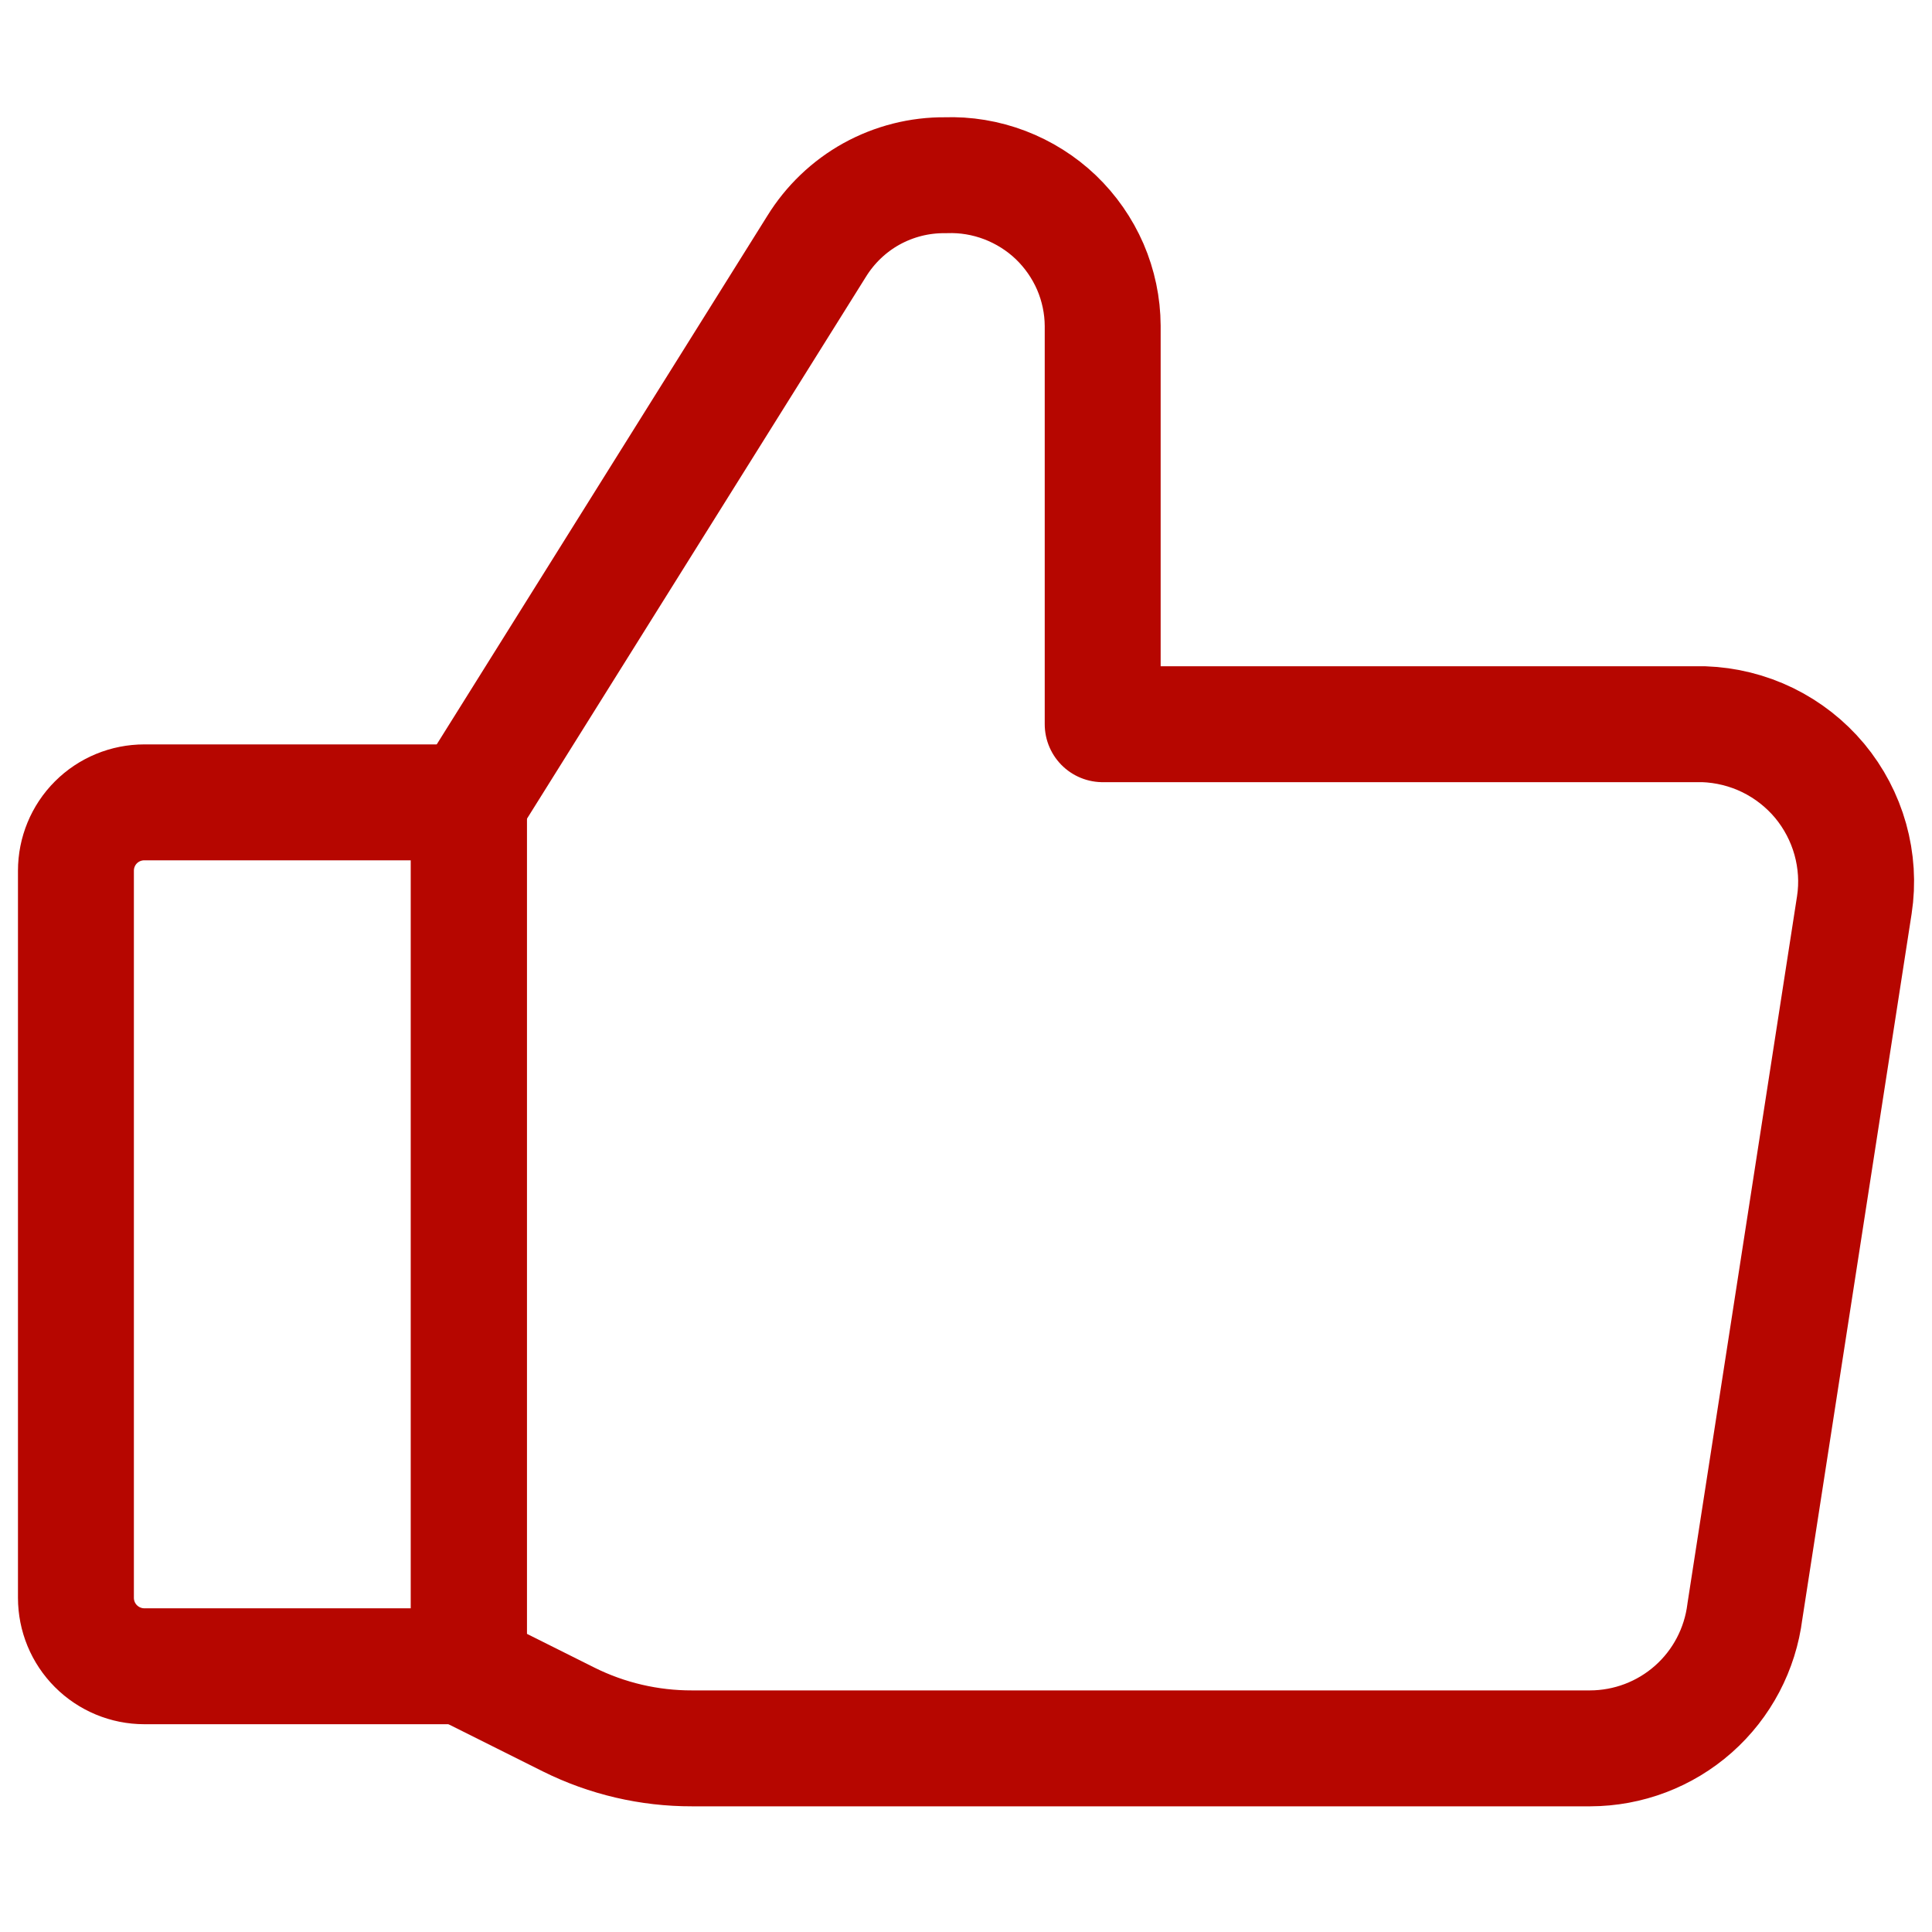
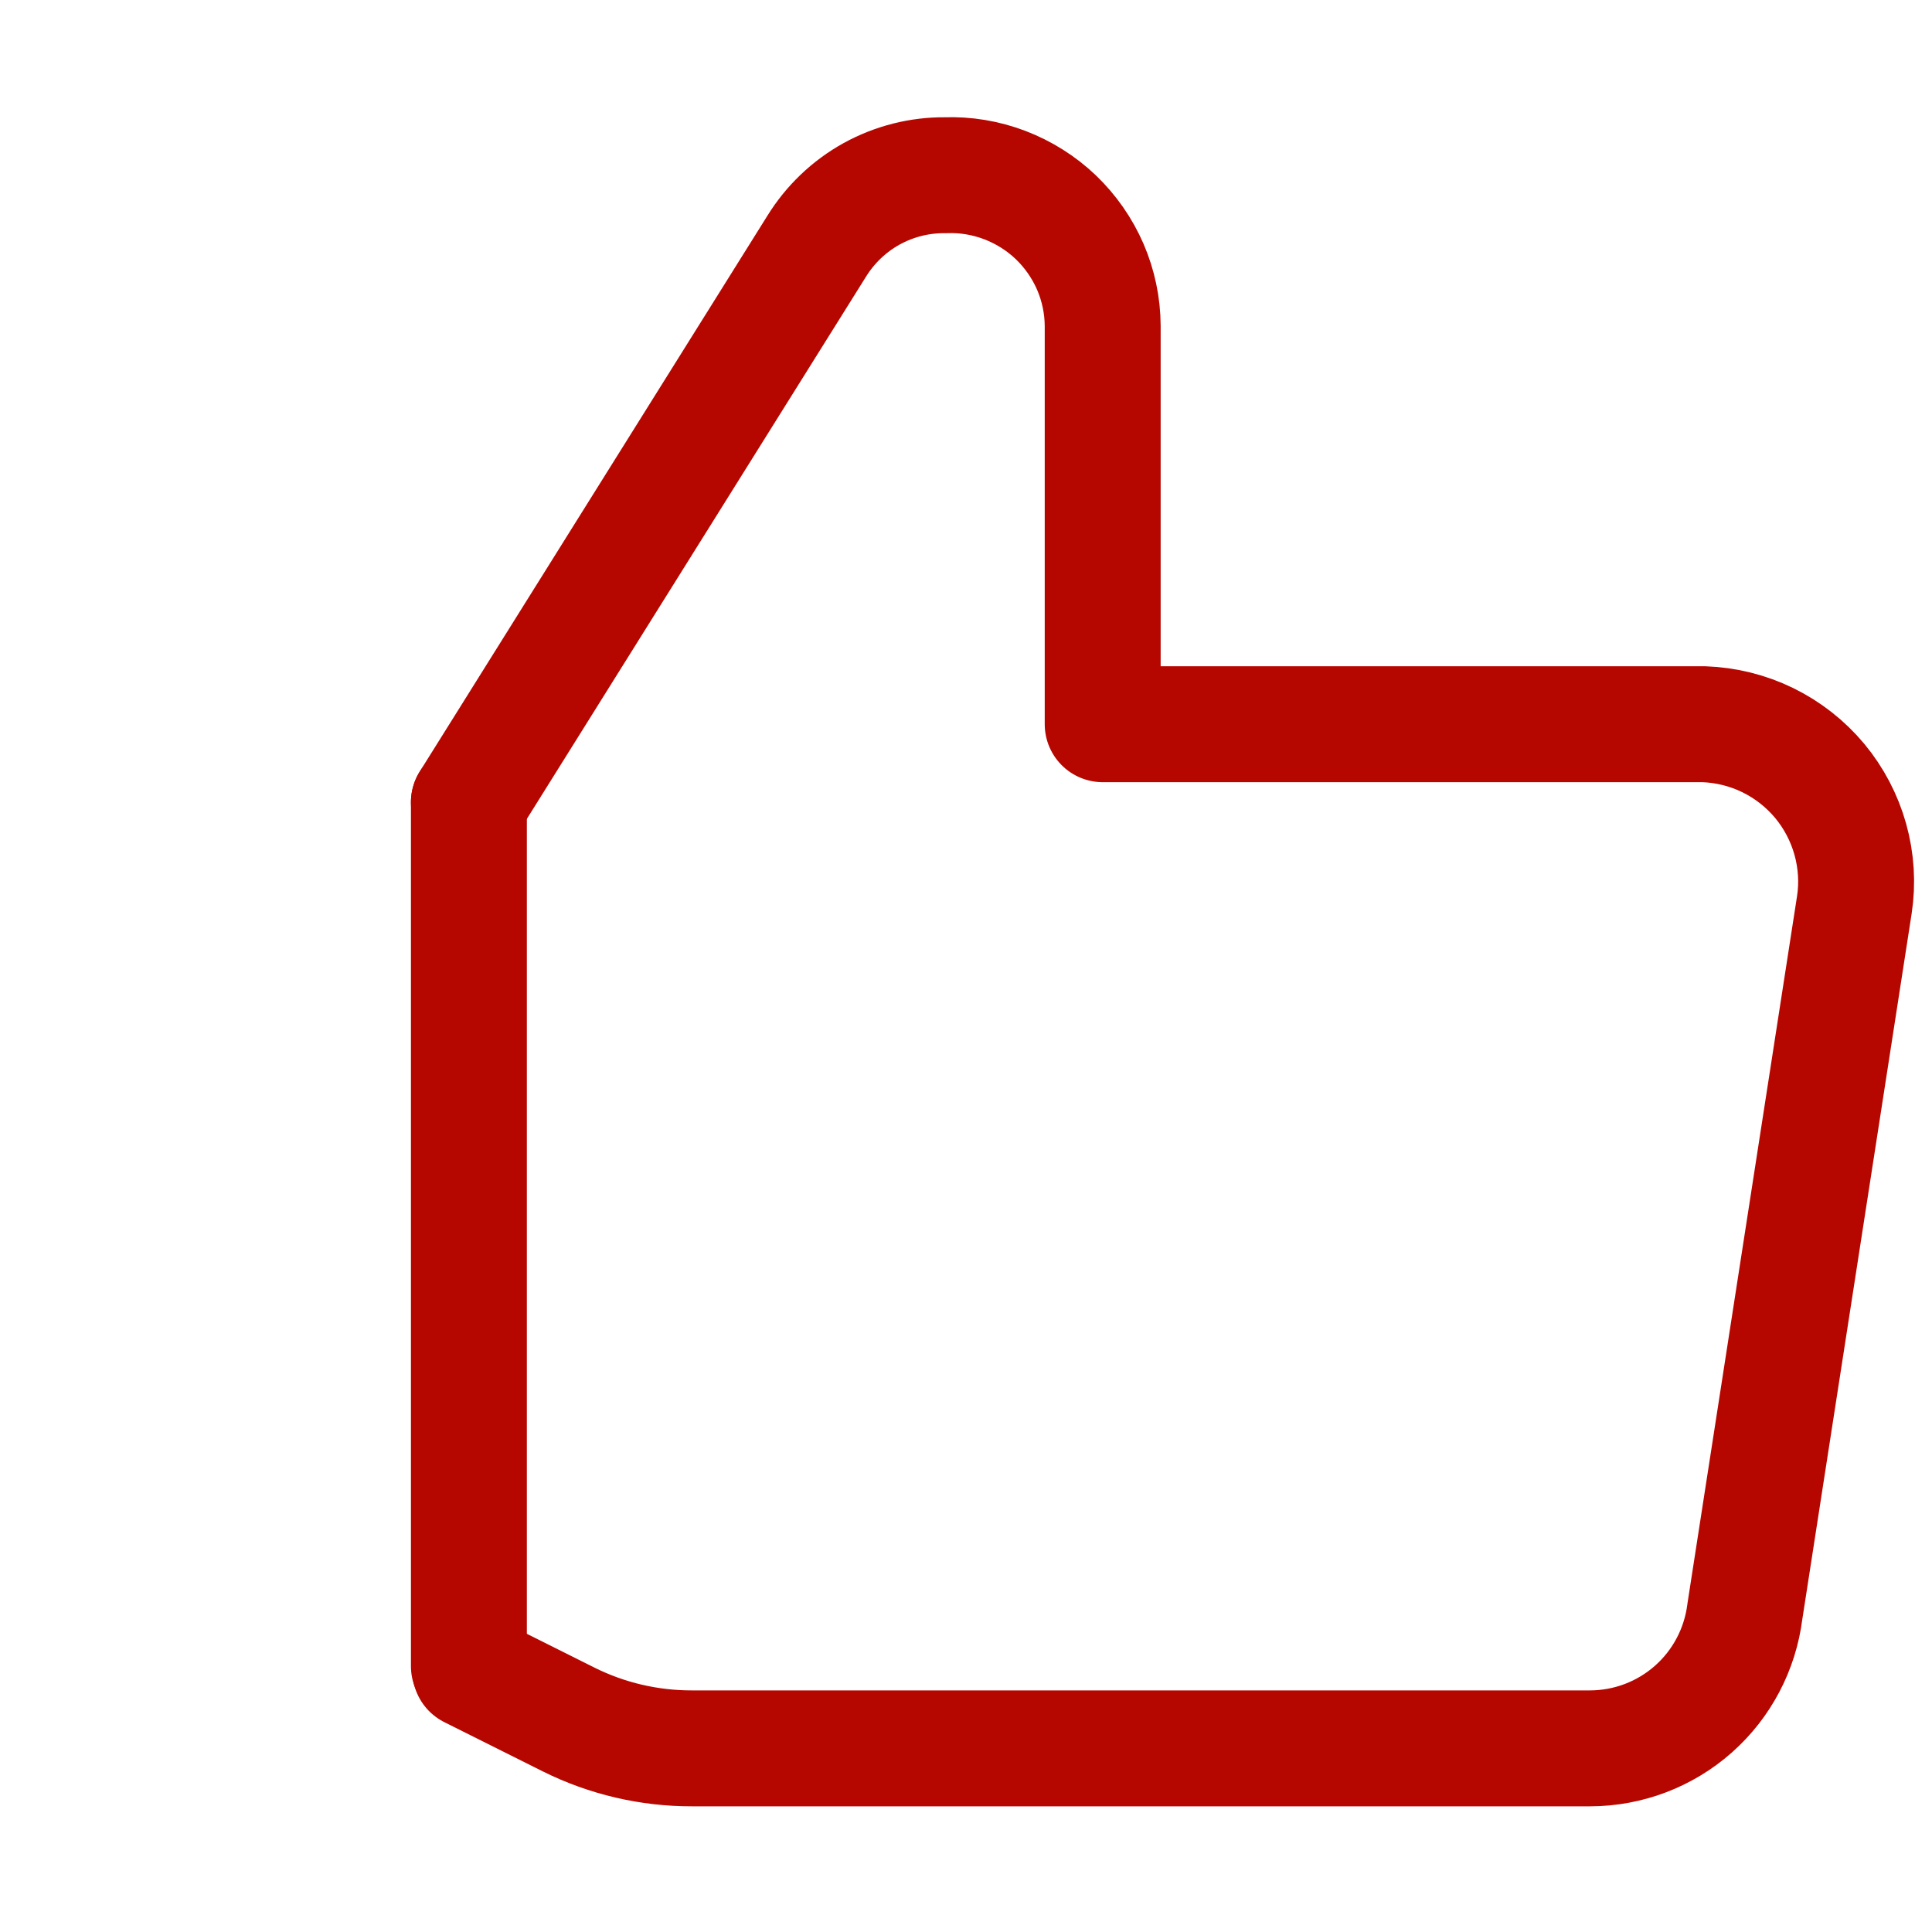
<svg xmlns="http://www.w3.org/2000/svg" width="20" height="20" viewBox="0 0 20 20" fill="none">
-   <path d="M1.494 8.306H4.853V17.249H1.494C1.306 17.249 1.126 17.174 0.993 17.041C0.86 16.908 0.786 16.728 0.786 16.54V9.014C0.786 8.826 0.86 8.646 0.993 8.513C1.126 8.38 1.306 8.306 1.494 8.306V8.306Z" stroke="#B60600" stroke-width="1.2" stroke-linecap="round" stroke-linejoin="round" />
  <path d="M4.854 8.305L8.453 2.551C8.593 2.324 8.789 2.136 9.022 2.007C9.256 1.878 9.519 1.811 9.786 1.814C9.996 1.806 10.205 1.841 10.402 1.916C10.598 1.991 10.778 2.104 10.93 2.249C11.082 2.395 11.203 2.569 11.287 2.762C11.37 2.955 11.414 3.163 11.415 3.373V7.497H17.637C17.867 7.505 18.093 7.561 18.3 7.662C18.506 7.763 18.689 7.906 18.837 8.083C18.984 8.26 19.092 8.466 19.154 8.687C19.216 8.909 19.231 9.141 19.196 9.368L18.063 16.681C18.014 17.072 17.825 17.432 17.53 17.693C17.235 17.954 16.855 18.098 16.461 18.099H7.164C6.721 18.1 6.284 17.998 5.888 17.801L4.868 17.291" stroke="#B60600" stroke-width="1.2" stroke-linecap="round" stroke-linejoin="round" />
  <path d="M4.854 8.305V17.248" stroke="#B60600" stroke-width="1.2" stroke-linecap="round" stroke-linejoin="round" />
</svg>